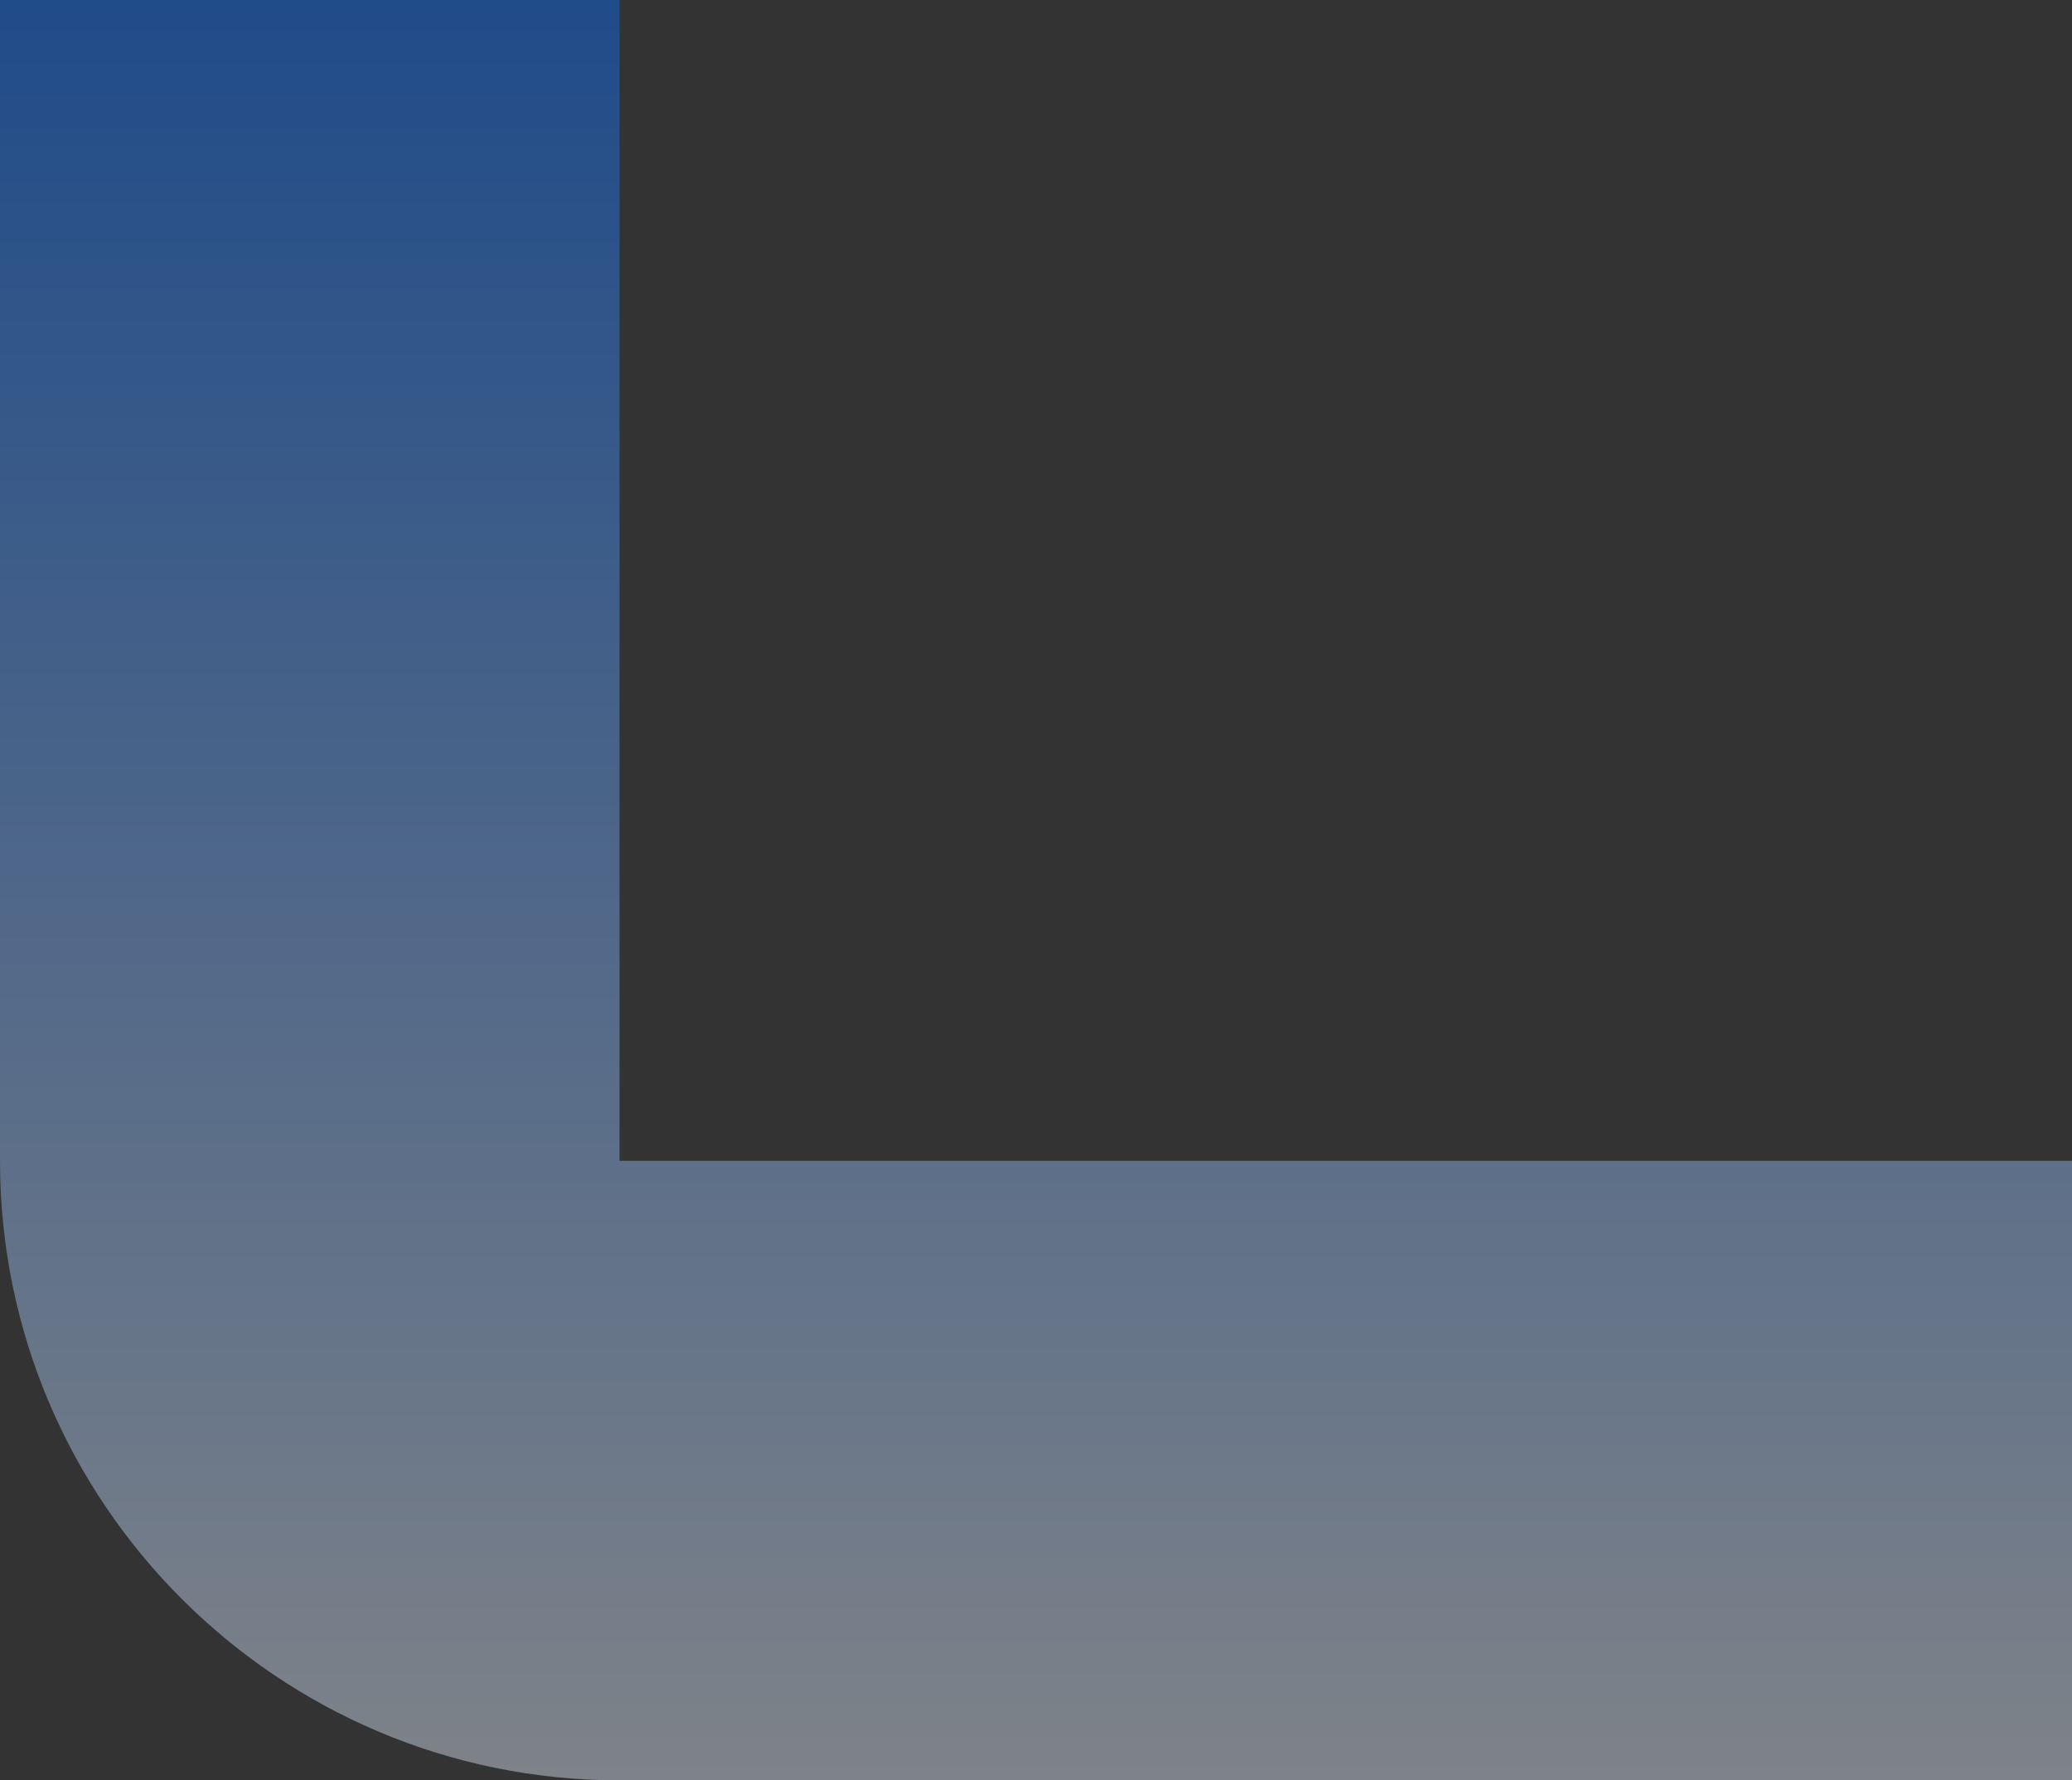
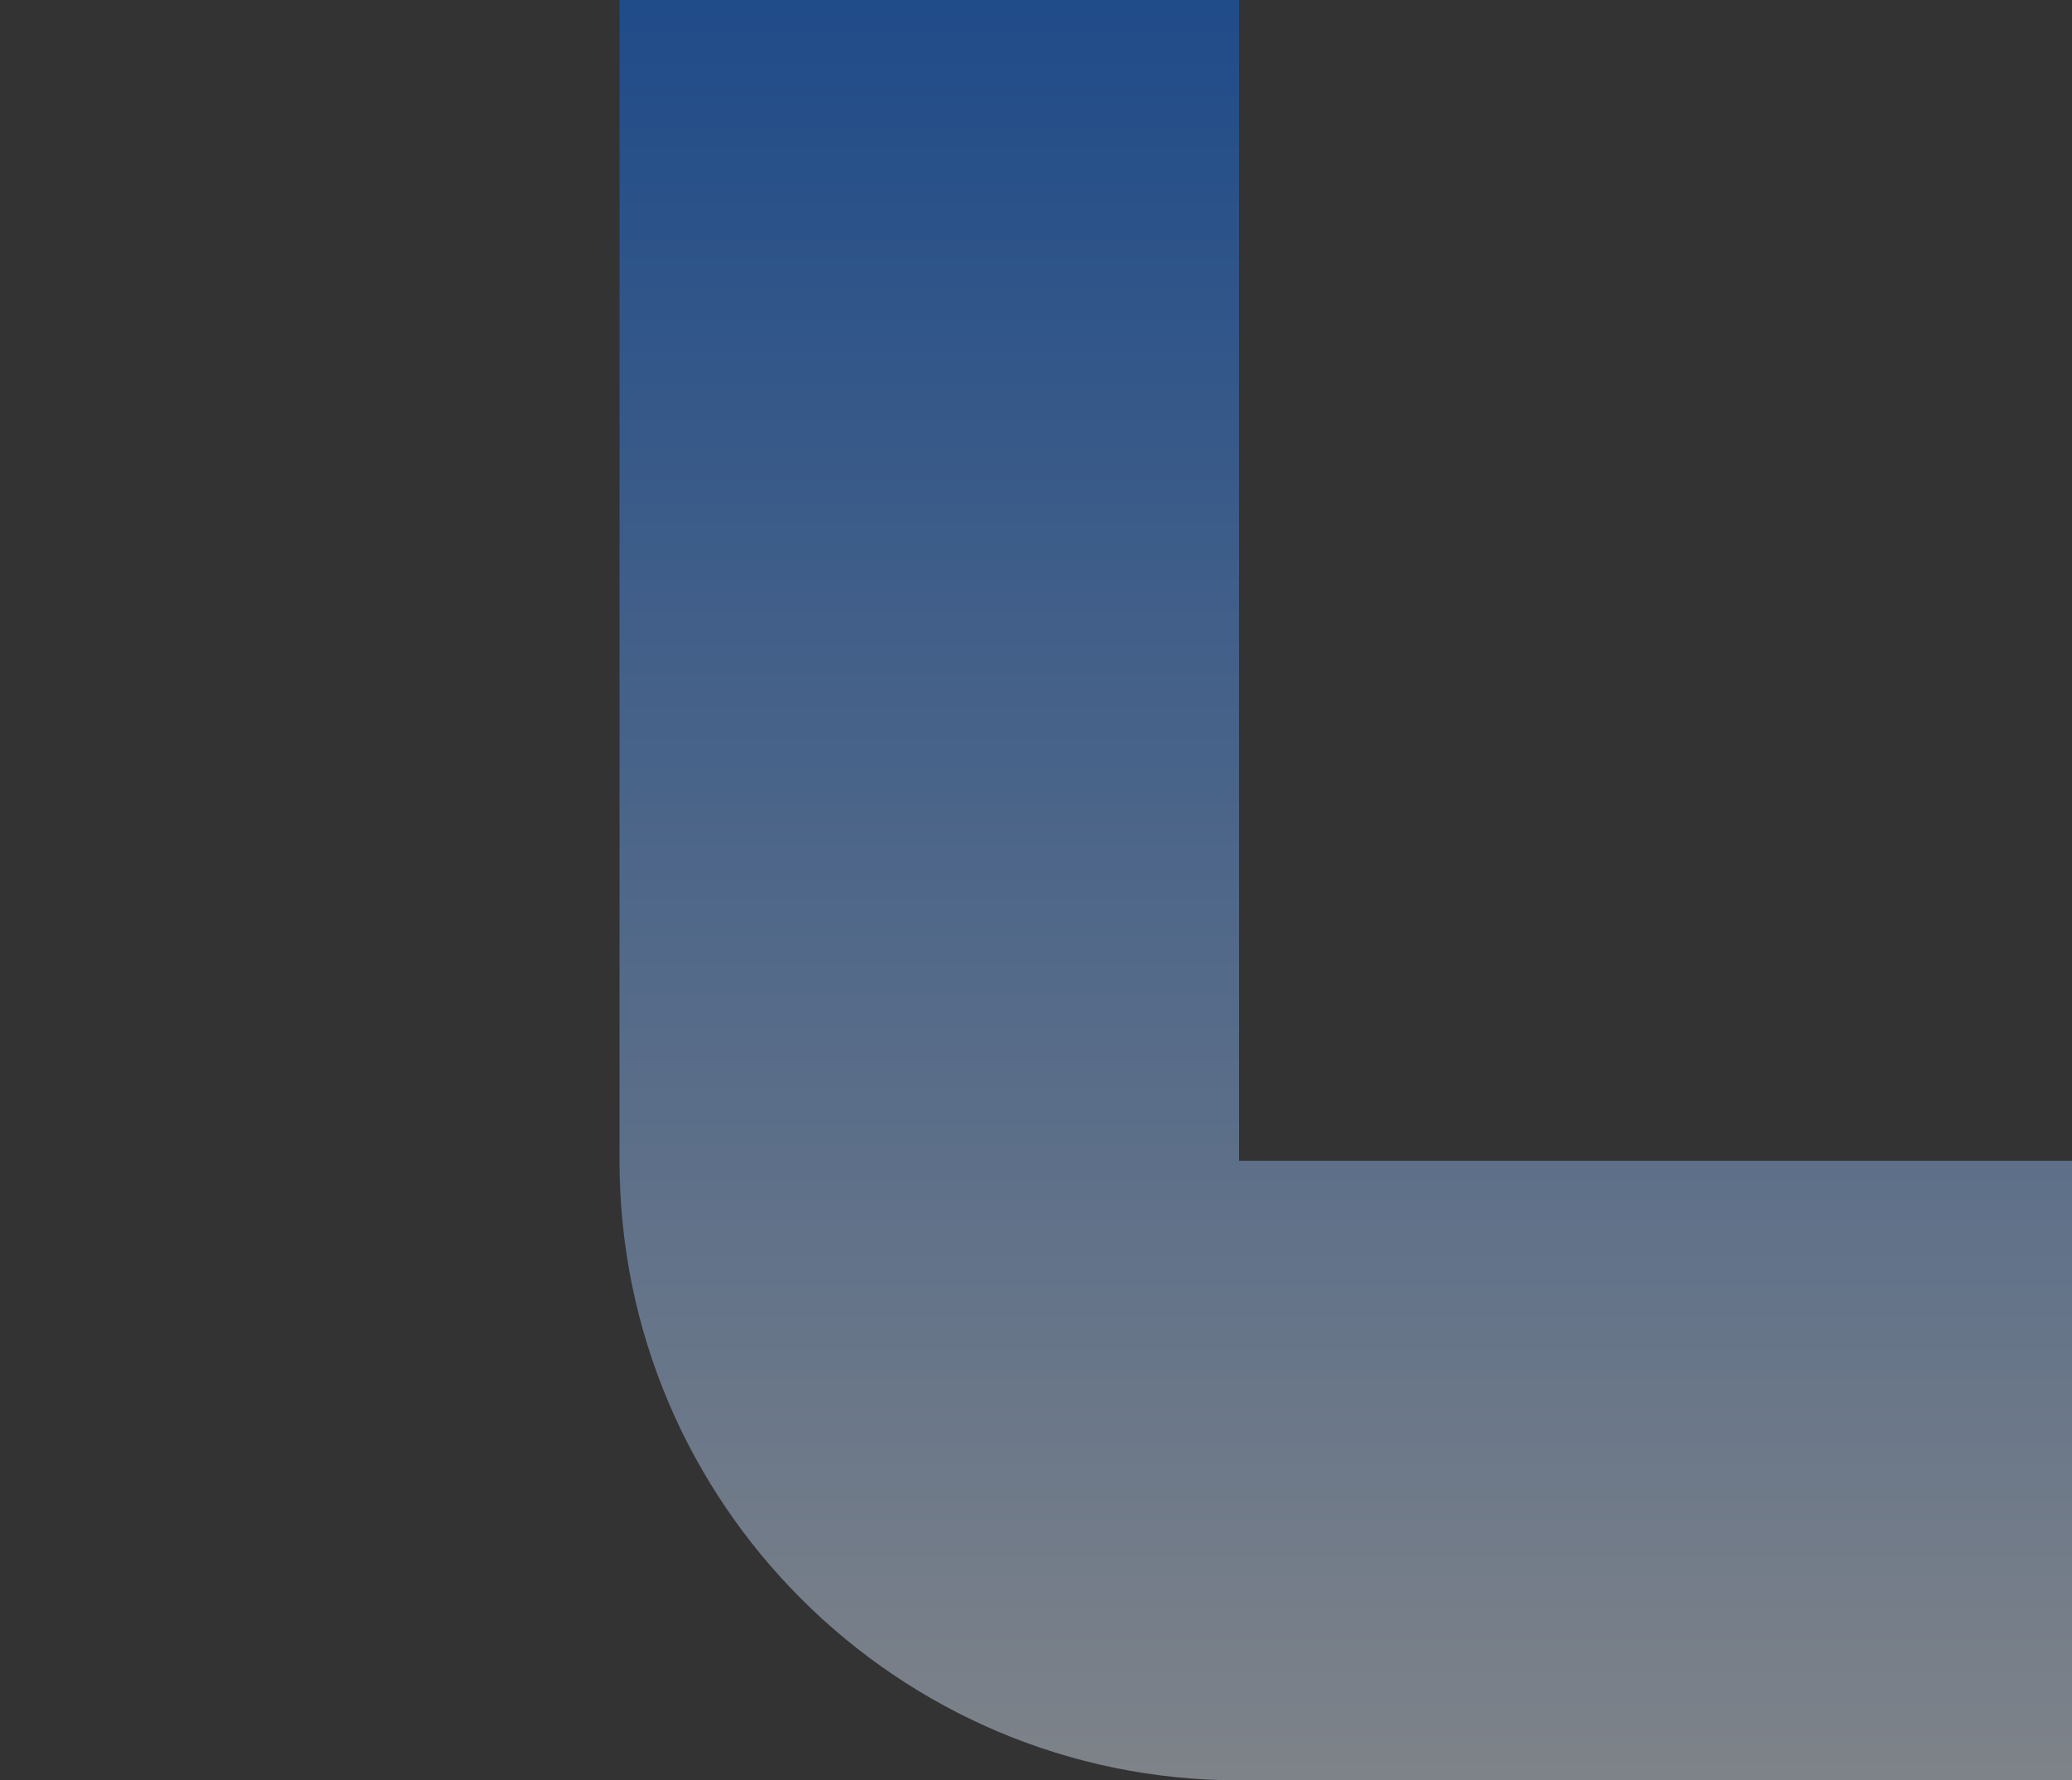
<svg xmlns="http://www.w3.org/2000/svg" version="1.2" viewBox="0 0 320 275" width="320" height="275">
  <rect x="0" y="0" width="320" height="275" fill="#333333" stroke="none" />
  <defs>
    <linearGradient id="g1" x2="1" gradientUnits="userSpaceOnUse" gradientTransform="matrix(0,280.326,-268.779,0,209.5,-5.326)">
      <stop offset="0" stop-color="#006aff" />
      <stop offset="1" stop-color="#e5f0ff" />
    </linearGradient>
  </defs>
  <style>
		.s0 { opacity: .42;fill: url(#g1) } 
	</style>
-   <path class="s0" d="m95.91 275h323.09v-437h-95.68v341.3h-227.64v-179.61h-95.68v179.61c0 52.8 42.89 95.7 95.68 95.7" />
+   <path class="s0" d="m95.91 275h323.09v-437v341.3h-227.64v-179.61h-95.68v179.61c0 52.8 42.89 95.7 95.68 95.7" />
</svg>